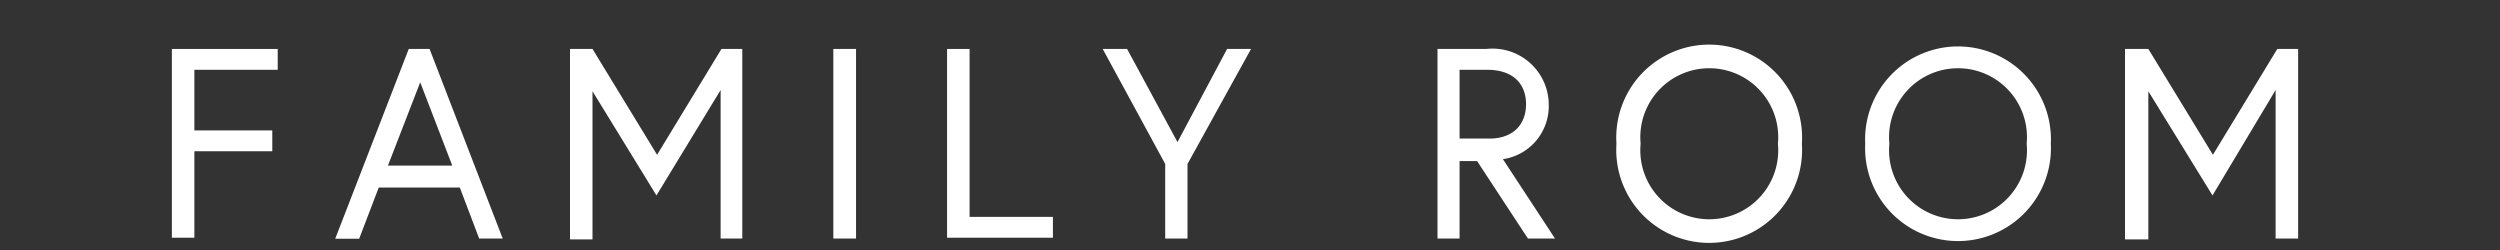
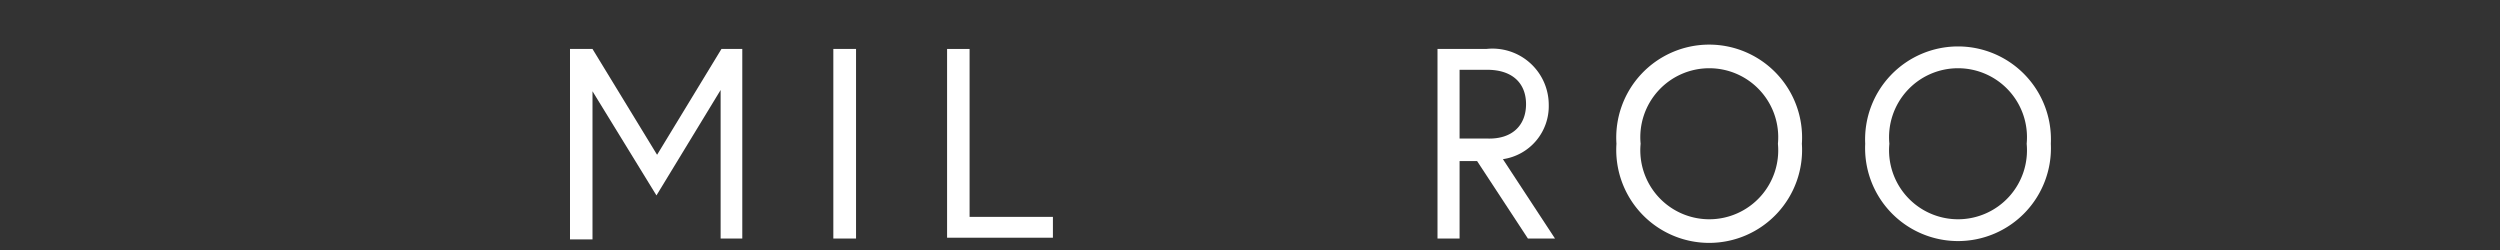
<svg xmlns="http://www.w3.org/2000/svg" viewBox="0 0 120 12">
  <rect x="0" y="0" width="120" height="12" fill="#333333" stroke="none" />
  <defs>
    <style>.cls-1{fill:none;}.cls-2{fill:#fff;}</style>
  </defs>
  <title>clinic_name1</title>
  <g id="レイヤー_2" data-name="レイヤー 2">
    <g id="contents">
      <rect class="cls-1" width="120" height="12" />
-       <path class="cls-2" d="M9.33,6.26h3.74v1H9.33v4.15H8.25V2.35h5.08v1h-4Z" />
-       <path class="cls-2" d="M19.62,2.35h1l3.51,9.1H23L22.07,9H18.18l-.94,2.46H16.09Zm-1,5.6h3.09l-1.54-4Z" />
      <path class="cls-2" d="M28.44,2.35l3.1,5.08,3.09-5.08h1v9.1H34.59V4.32L31.51,9.38l-3.07-5v7.11H27.36V2.35Z" />
      <path class="cls-2" d="M40,2.35h1.09v9.1H40Z" />
      <path class="cls-2" d="M45.46,2.35h1.08v8.06h4v1H45.46Z" />
-       <path class="cls-2" d="M55.93,7.87l-3-5.52H54.1l2.42,4.47L58.9,2.35h1.15L57,7.87v3.58H55.93Z" />
      <path class="cls-2" d="M69,2.35h2.34a2.7,2.7,0,0,1,3,2.69,2.57,2.57,0,0,1-2.2,2.6l2.5,3.81h-1.3L70.9,7.73h-.84v3.72H69ZM73.25,5c0-1-.65-1.65-1.86-1.65H70.06v3.3h1.33C72.6,6.69,73.25,6,73.25,5Z" />
      <path class="cls-2" d="M86.49,6.9a4.46,4.46,0,1,1-8.9,0,4.46,4.46,0,1,1,8.9,0Zm-1.15,0a3.31,3.31,0,1,0-6.59,0,3.31,3.31,0,1,0,6.59,0Z" />
      <path class="cls-2" d="M98.44,6.9a4.46,4.46,0,1,1-8.91,0,4.46,4.46,0,1,1,8.91,0Zm-1.16,0a3.31,3.31,0,1,0-6.59,0,3.31,3.31,0,1,0,6.59,0Z" />
-       <path class="cls-2" d="M103.12,2.35l3.1,5.08,3.09-5.08h1v9.1h-1.08V4.32L106.2,9.38l-3.08-5v7.11H102V2.35Z" />
    </g>
  </g>
</svg>